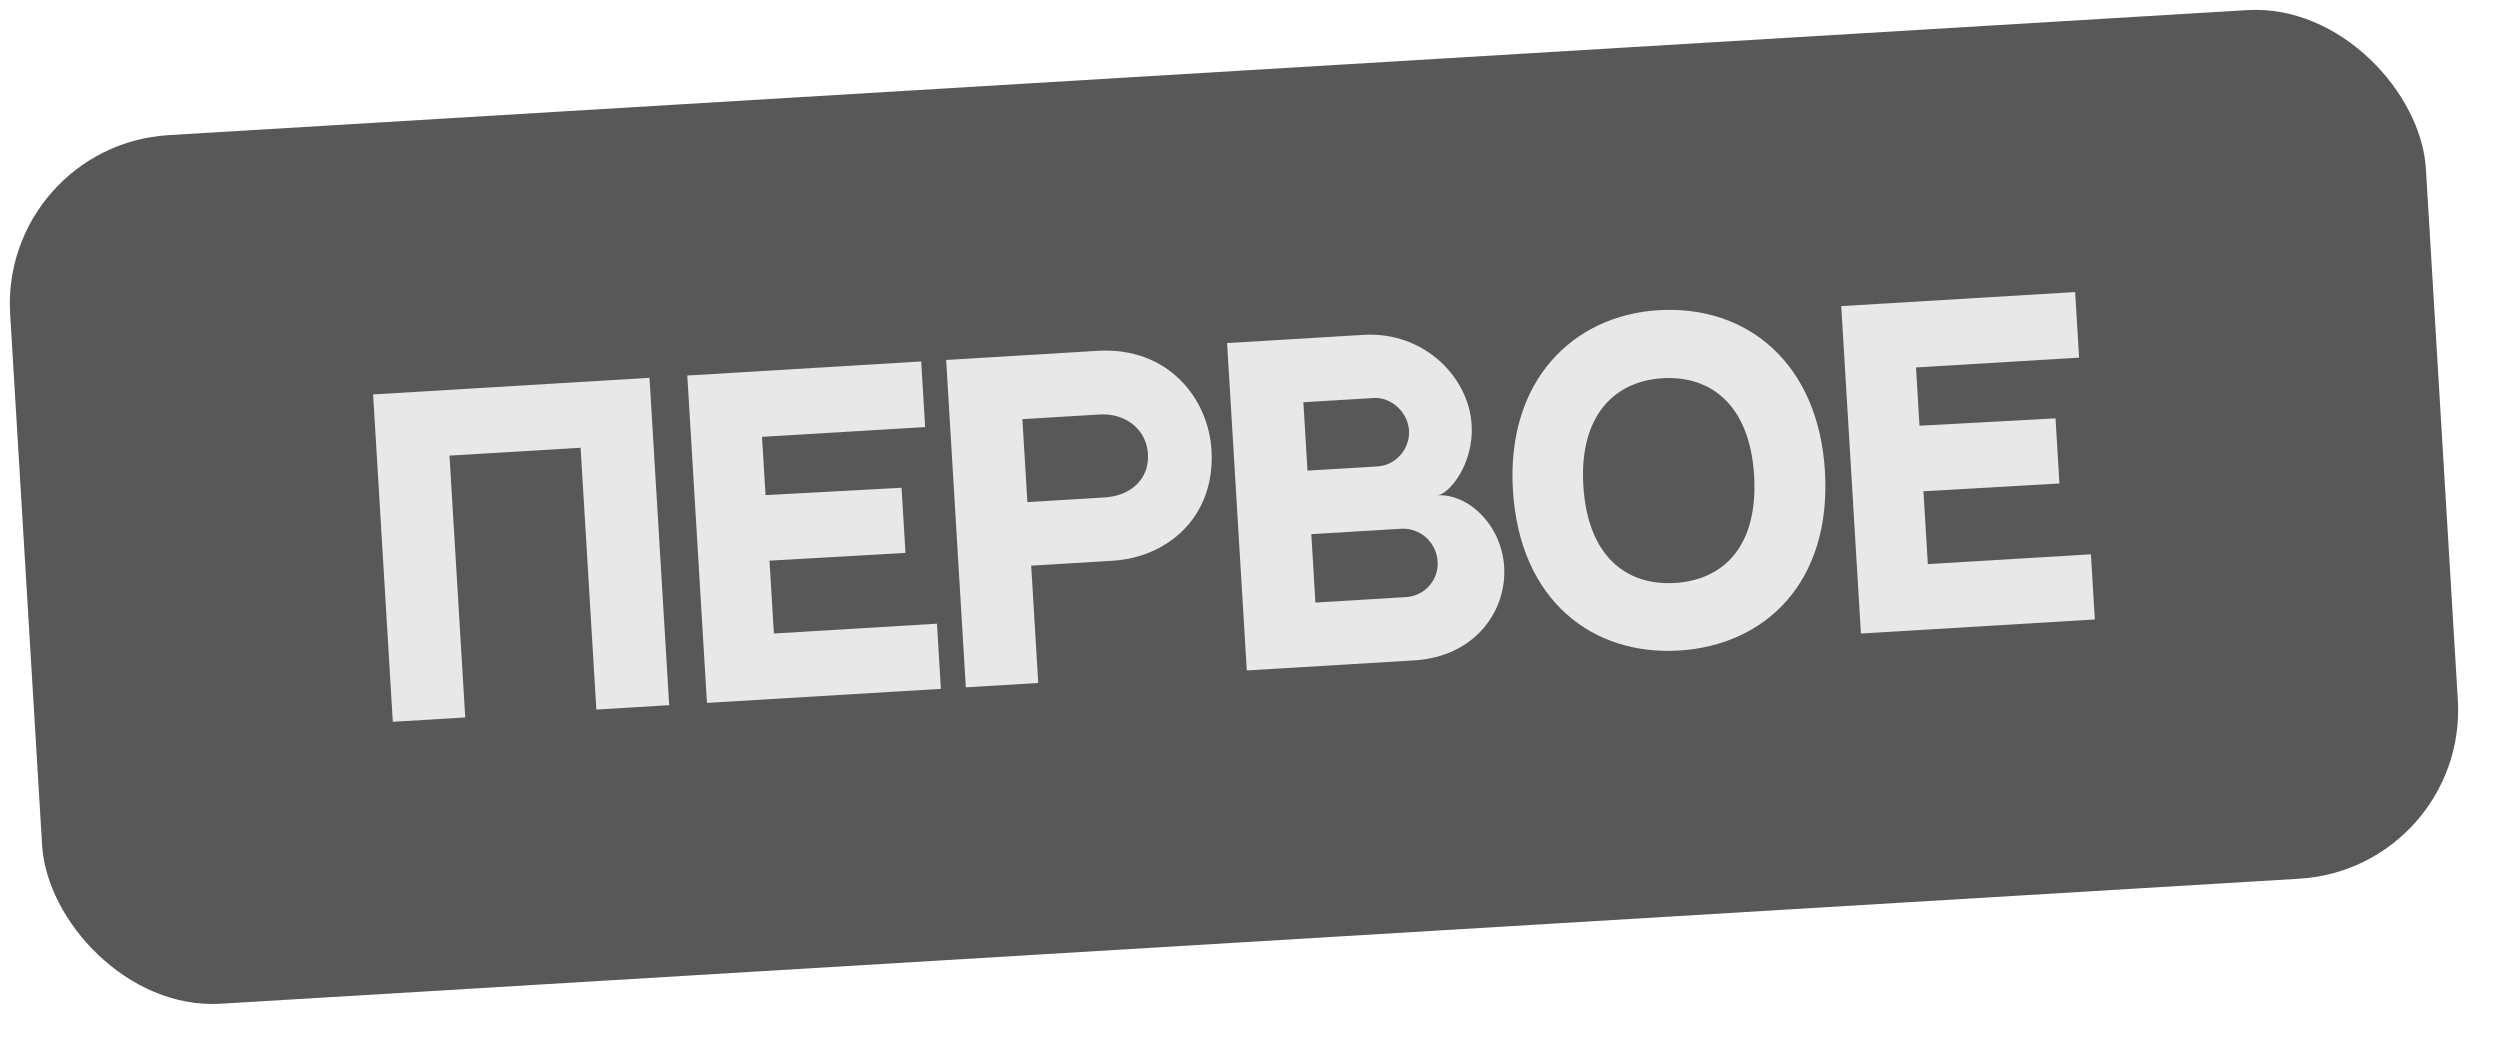
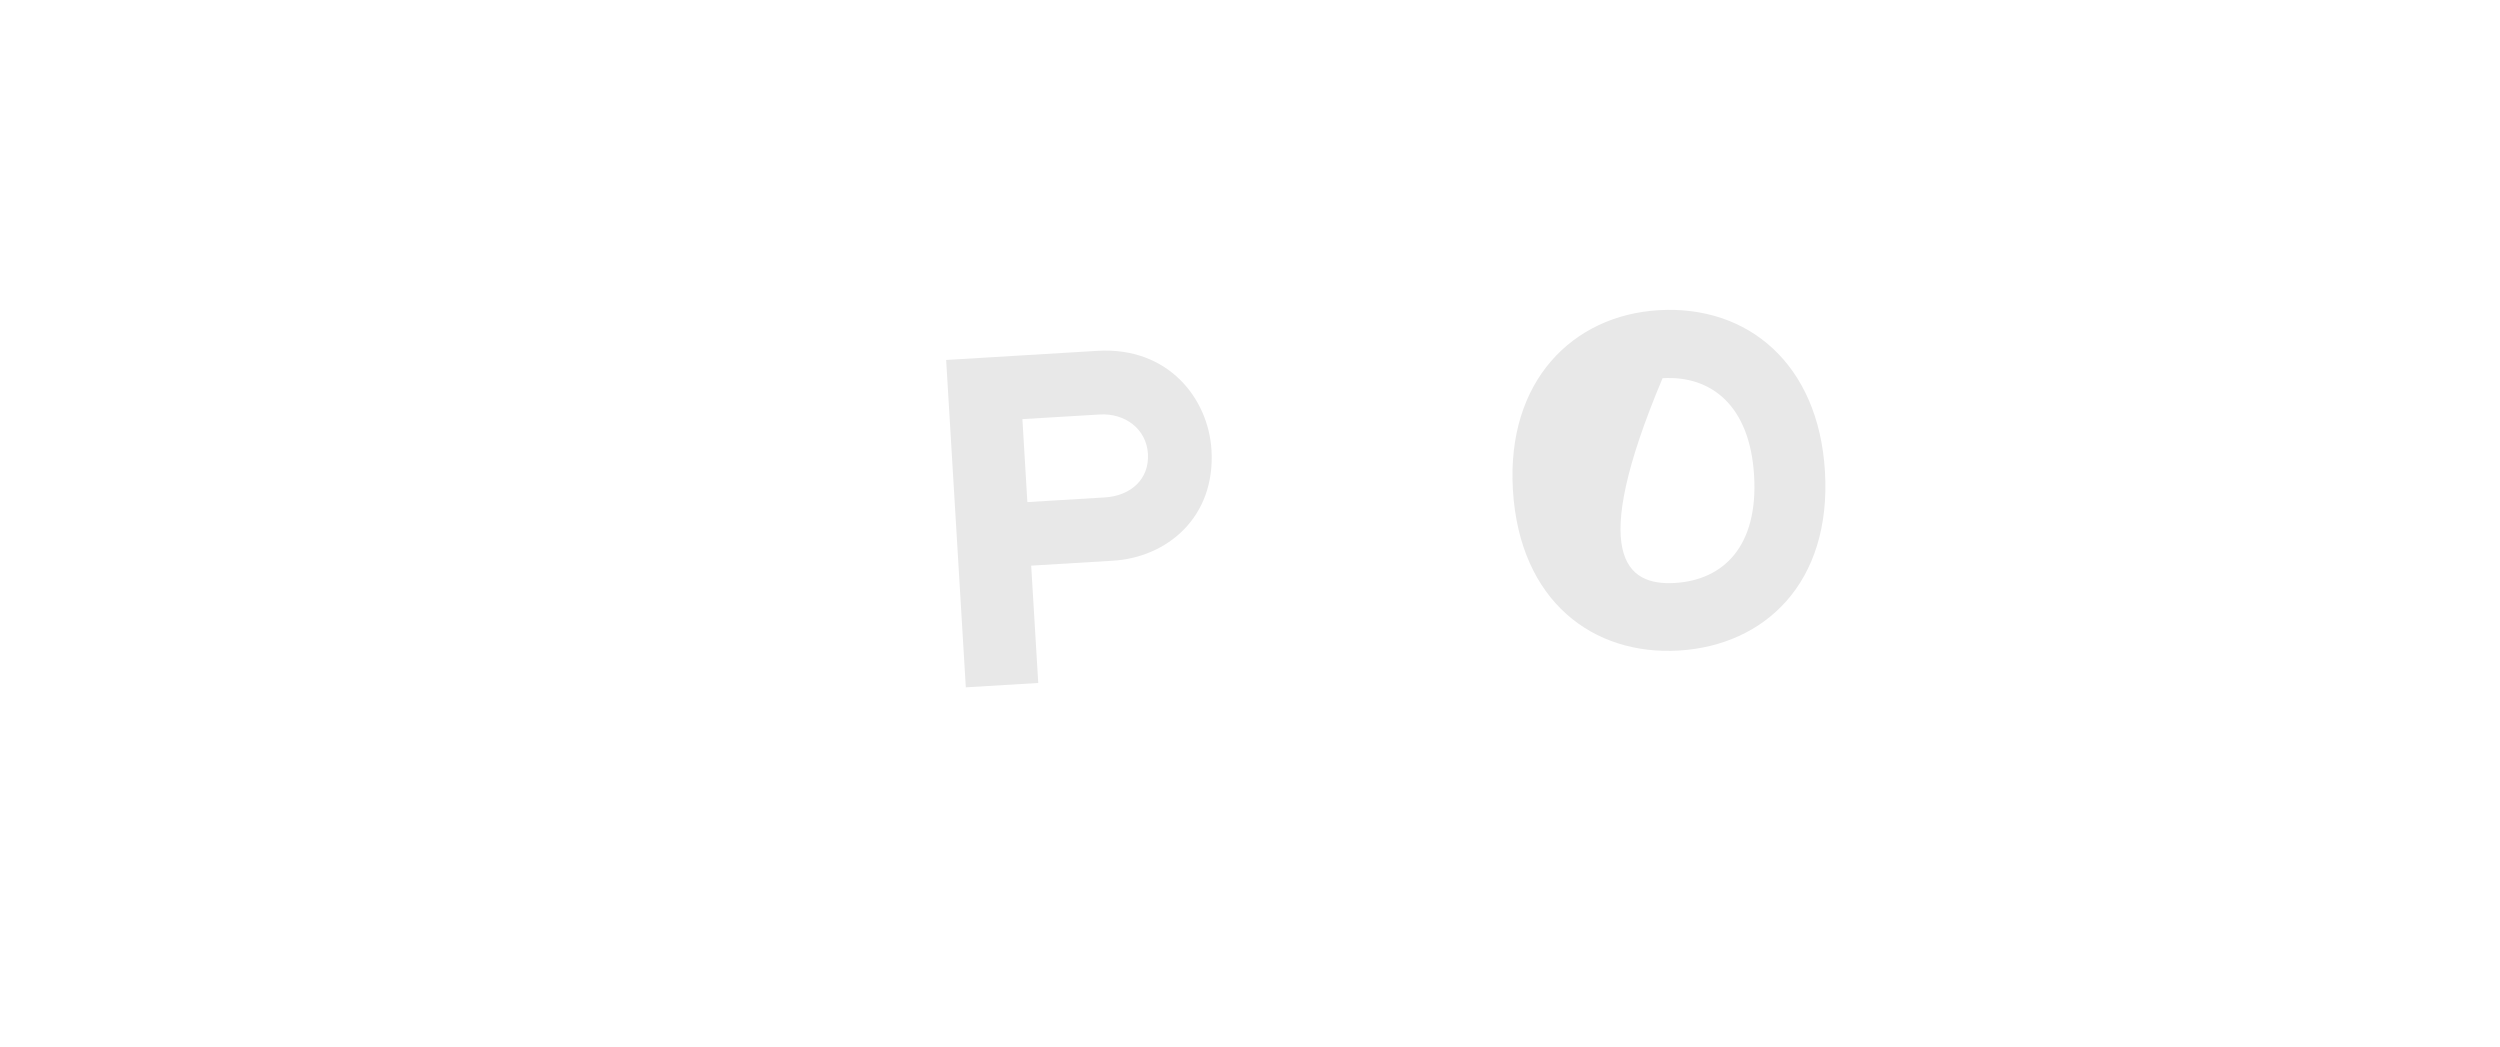
<svg xmlns="http://www.w3.org/2000/svg" width="74" height="31" viewBox="0 0 74 31" fill="none">
-   <rect y="4.3" width="71.635" height="25.757" rx="5" transform="rotate(-3.442 0 4.3)" fill="#585858" />
-   <path d="M11.044 11.675L19.225 11.183L19.808 20.873L17.652 21.003L17.186 13.253L13.305 13.486L13.771 21.236L11.627 21.365L11.044 11.675Z" fill="#E8E8E8" />
-   <path d="M20.344 11.116L27.267 10.699L27.384 12.64L22.556 12.93L22.66 14.655L26.686 14.437L26.802 16.365L22.777 16.595L22.907 18.752L27.734 18.461L27.85 20.39L20.926 20.806L20.344 11.116Z" fill="#E8E8E8" />
  <path d="M32.485 10.385C34.582 10.259 35.768 11.799 35.86 13.32C35.98 15.32 34.536 16.501 32.943 16.597L30.523 16.743L30.732 20.216L28.588 20.345L28.006 10.655L32.485 10.385ZM32.698 14.724C33.477 14.678 34.024 14.176 33.979 13.433C33.934 12.691 33.293 12.224 32.551 12.269L30.263 12.406L30.41 14.862L32.698 14.724Z" fill="#E8E8E8" />
-   <path d="M36.322 10.155L40.359 9.912C42.144 9.805 43.475 11.155 43.56 12.569C43.633 13.766 42.868 14.642 42.544 14.661C43.455 14.607 44.448 15.533 44.523 16.778C44.602 18.096 43.649 19.44 41.864 19.547L36.905 19.845L36.322 10.155ZM38.58 11.906L38.702 13.931L40.774 13.806C41.325 13.773 41.74 13.279 41.707 12.74C41.675 12.201 41.179 11.75 40.664 11.781L38.58 11.906ZM41.619 17.674C42.17 17.641 42.587 17.171 42.554 16.62C42.52 16.057 42.037 15.617 41.474 15.651L38.815 15.811L38.936 17.836L41.619 17.674Z" fill="#E8E8E8" />
-   <path d="M49.091 9.182C51.738 9.023 53.827 10.773 54.018 13.947C54.217 17.265 52.224 19.104 49.697 19.256C47.169 19.408 44.981 17.809 44.782 14.503C44.588 11.268 46.563 9.334 49.091 9.182ZM49.576 17.256C51.026 17.169 52.047 16.157 51.921 14.073C51.797 12.001 50.649 11.108 49.212 11.195C47.786 11.28 46.742 12.305 46.867 14.377C46.992 16.462 48.139 17.342 49.576 17.256Z" fill="#E8E8E8" />
-   <path d="M54.501 9.061L61.424 8.645L61.541 10.586L56.714 10.876L56.817 12.601L60.843 12.383L60.959 14.311L56.934 14.541L57.064 16.697L61.891 16.407L62.007 18.336L55.083 18.752L54.501 9.061Z" fill="#E8E8E8" />
+   <path d="M49.091 9.182C51.738 9.023 53.827 10.773 54.018 13.947C54.217 17.265 52.224 19.104 49.697 19.256C47.169 19.408 44.981 17.809 44.782 14.503C44.588 11.268 46.563 9.334 49.091 9.182ZM49.576 17.256C51.026 17.169 52.047 16.157 51.921 14.073C51.797 12.001 50.649 11.108 49.212 11.195C46.992 16.462 48.139 17.342 49.576 17.256Z" fill="#E8E8E8" />
</svg>